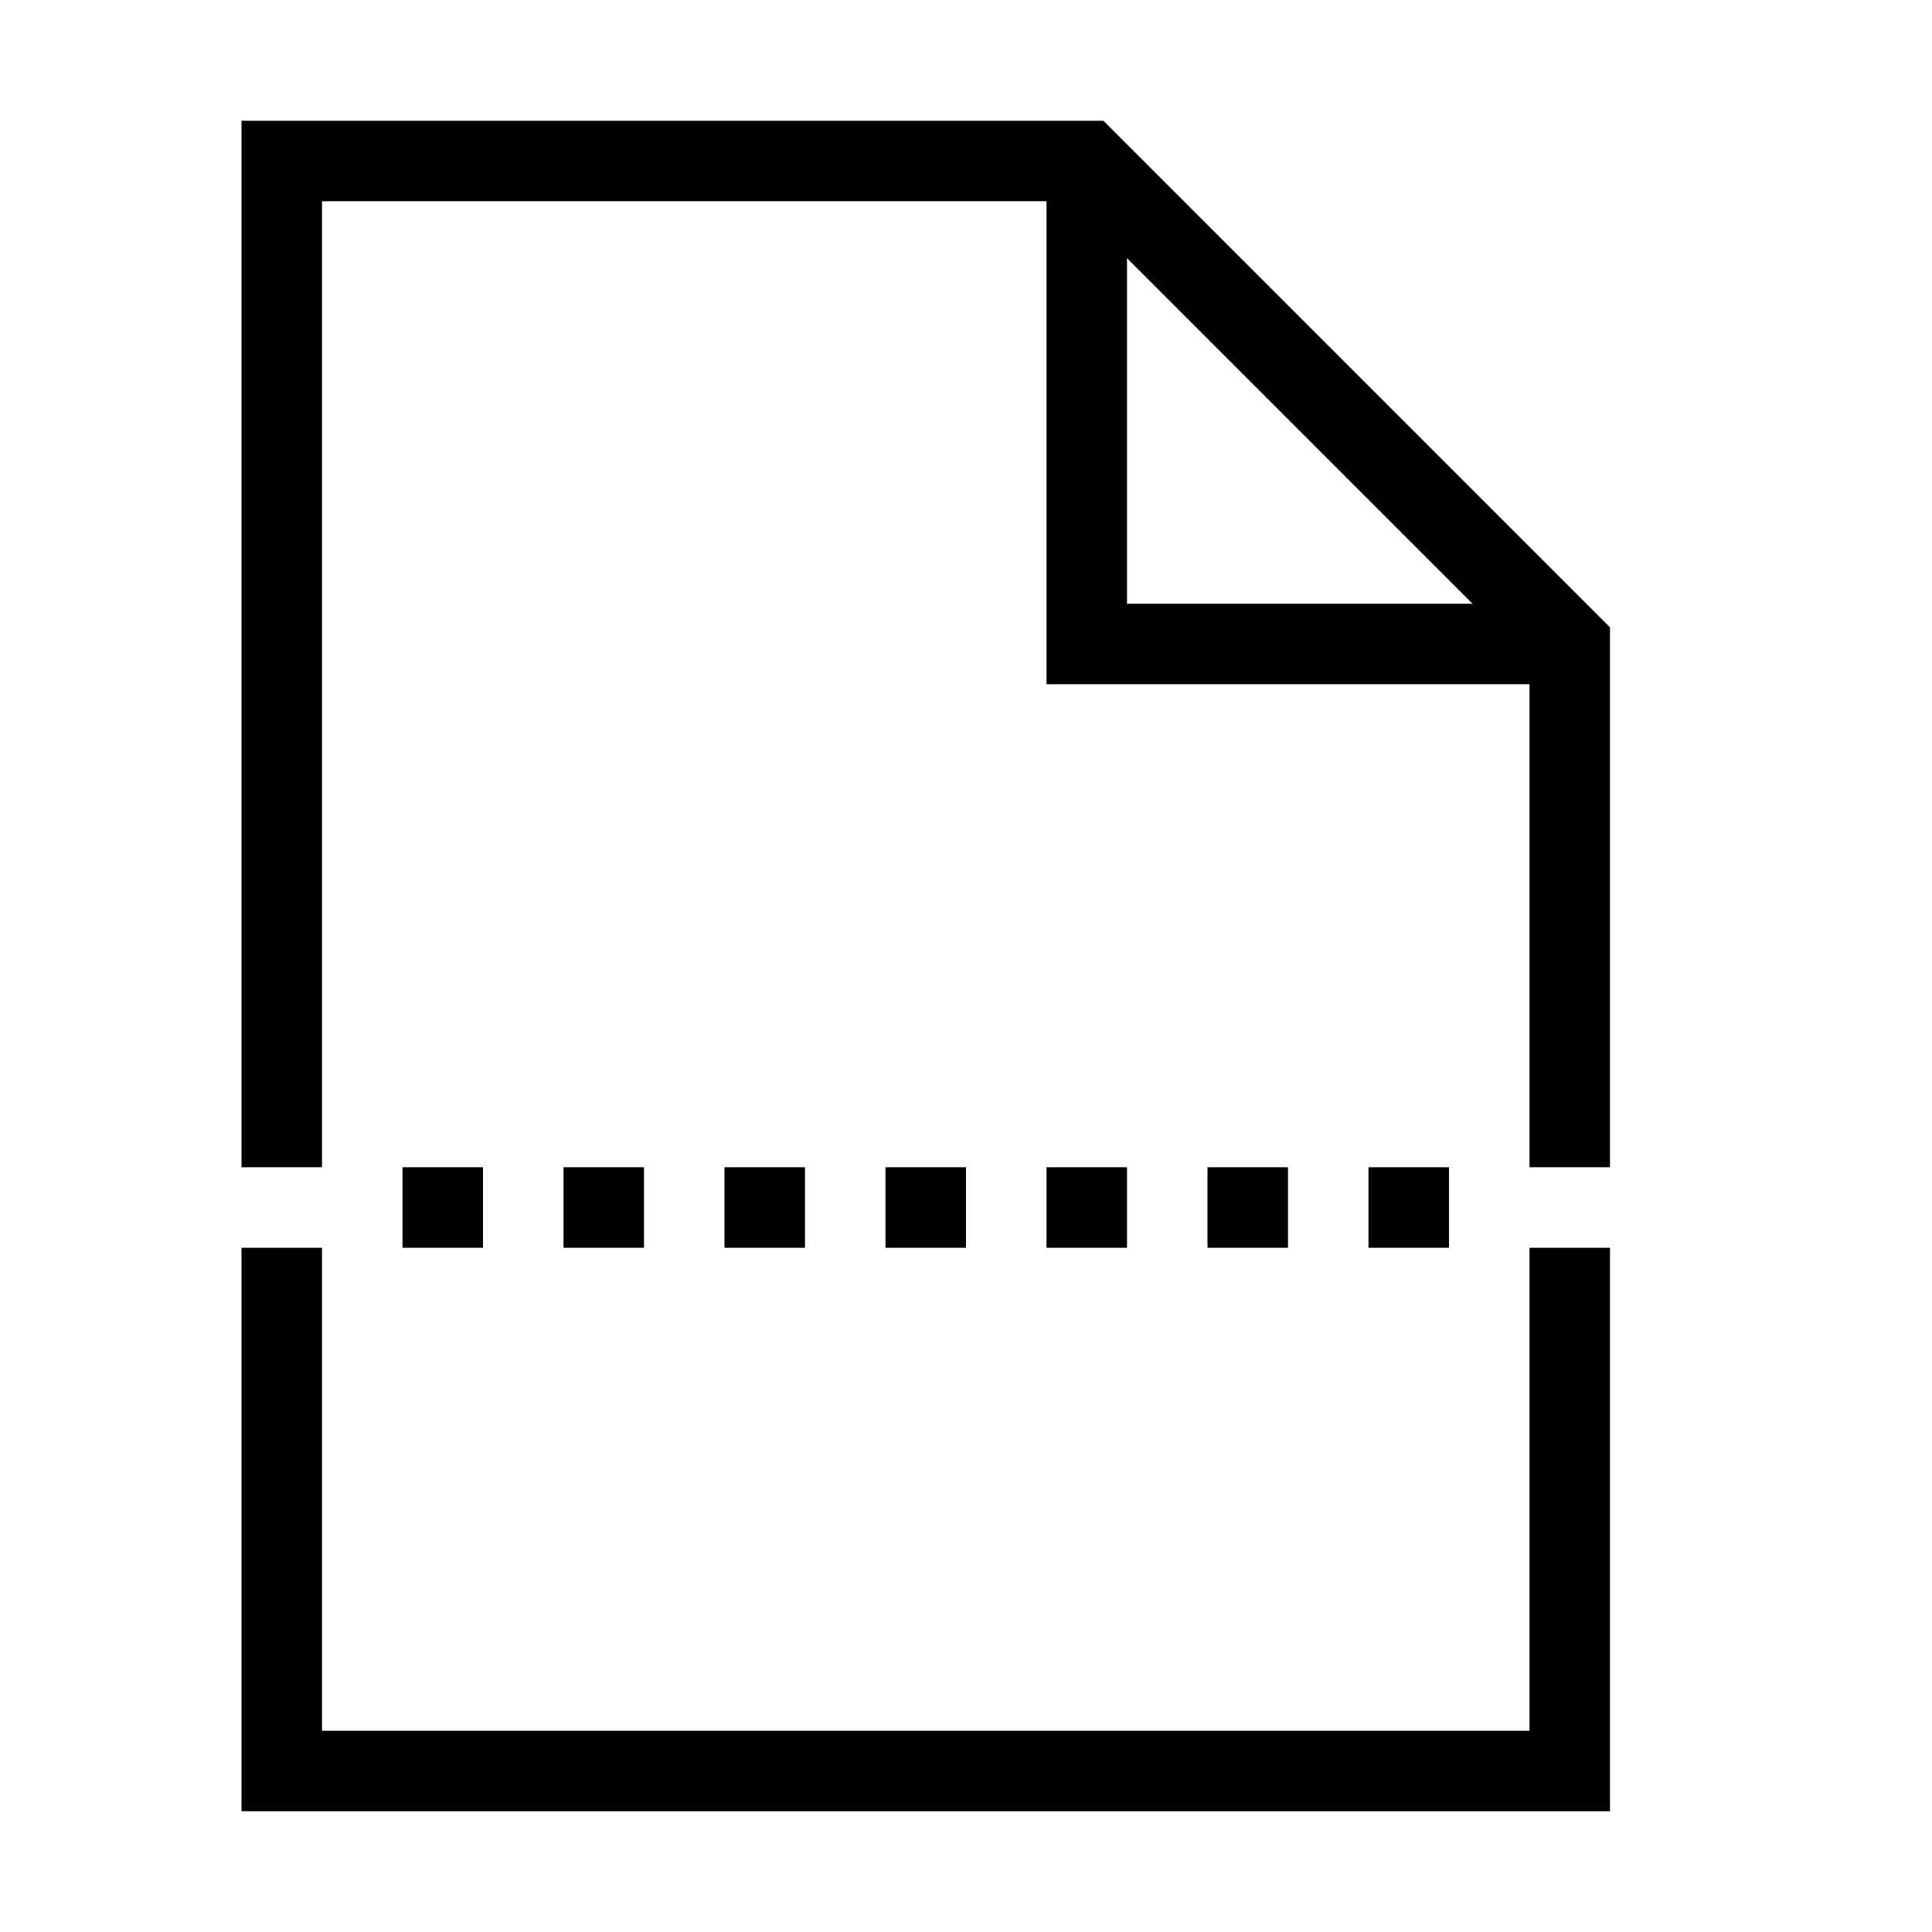
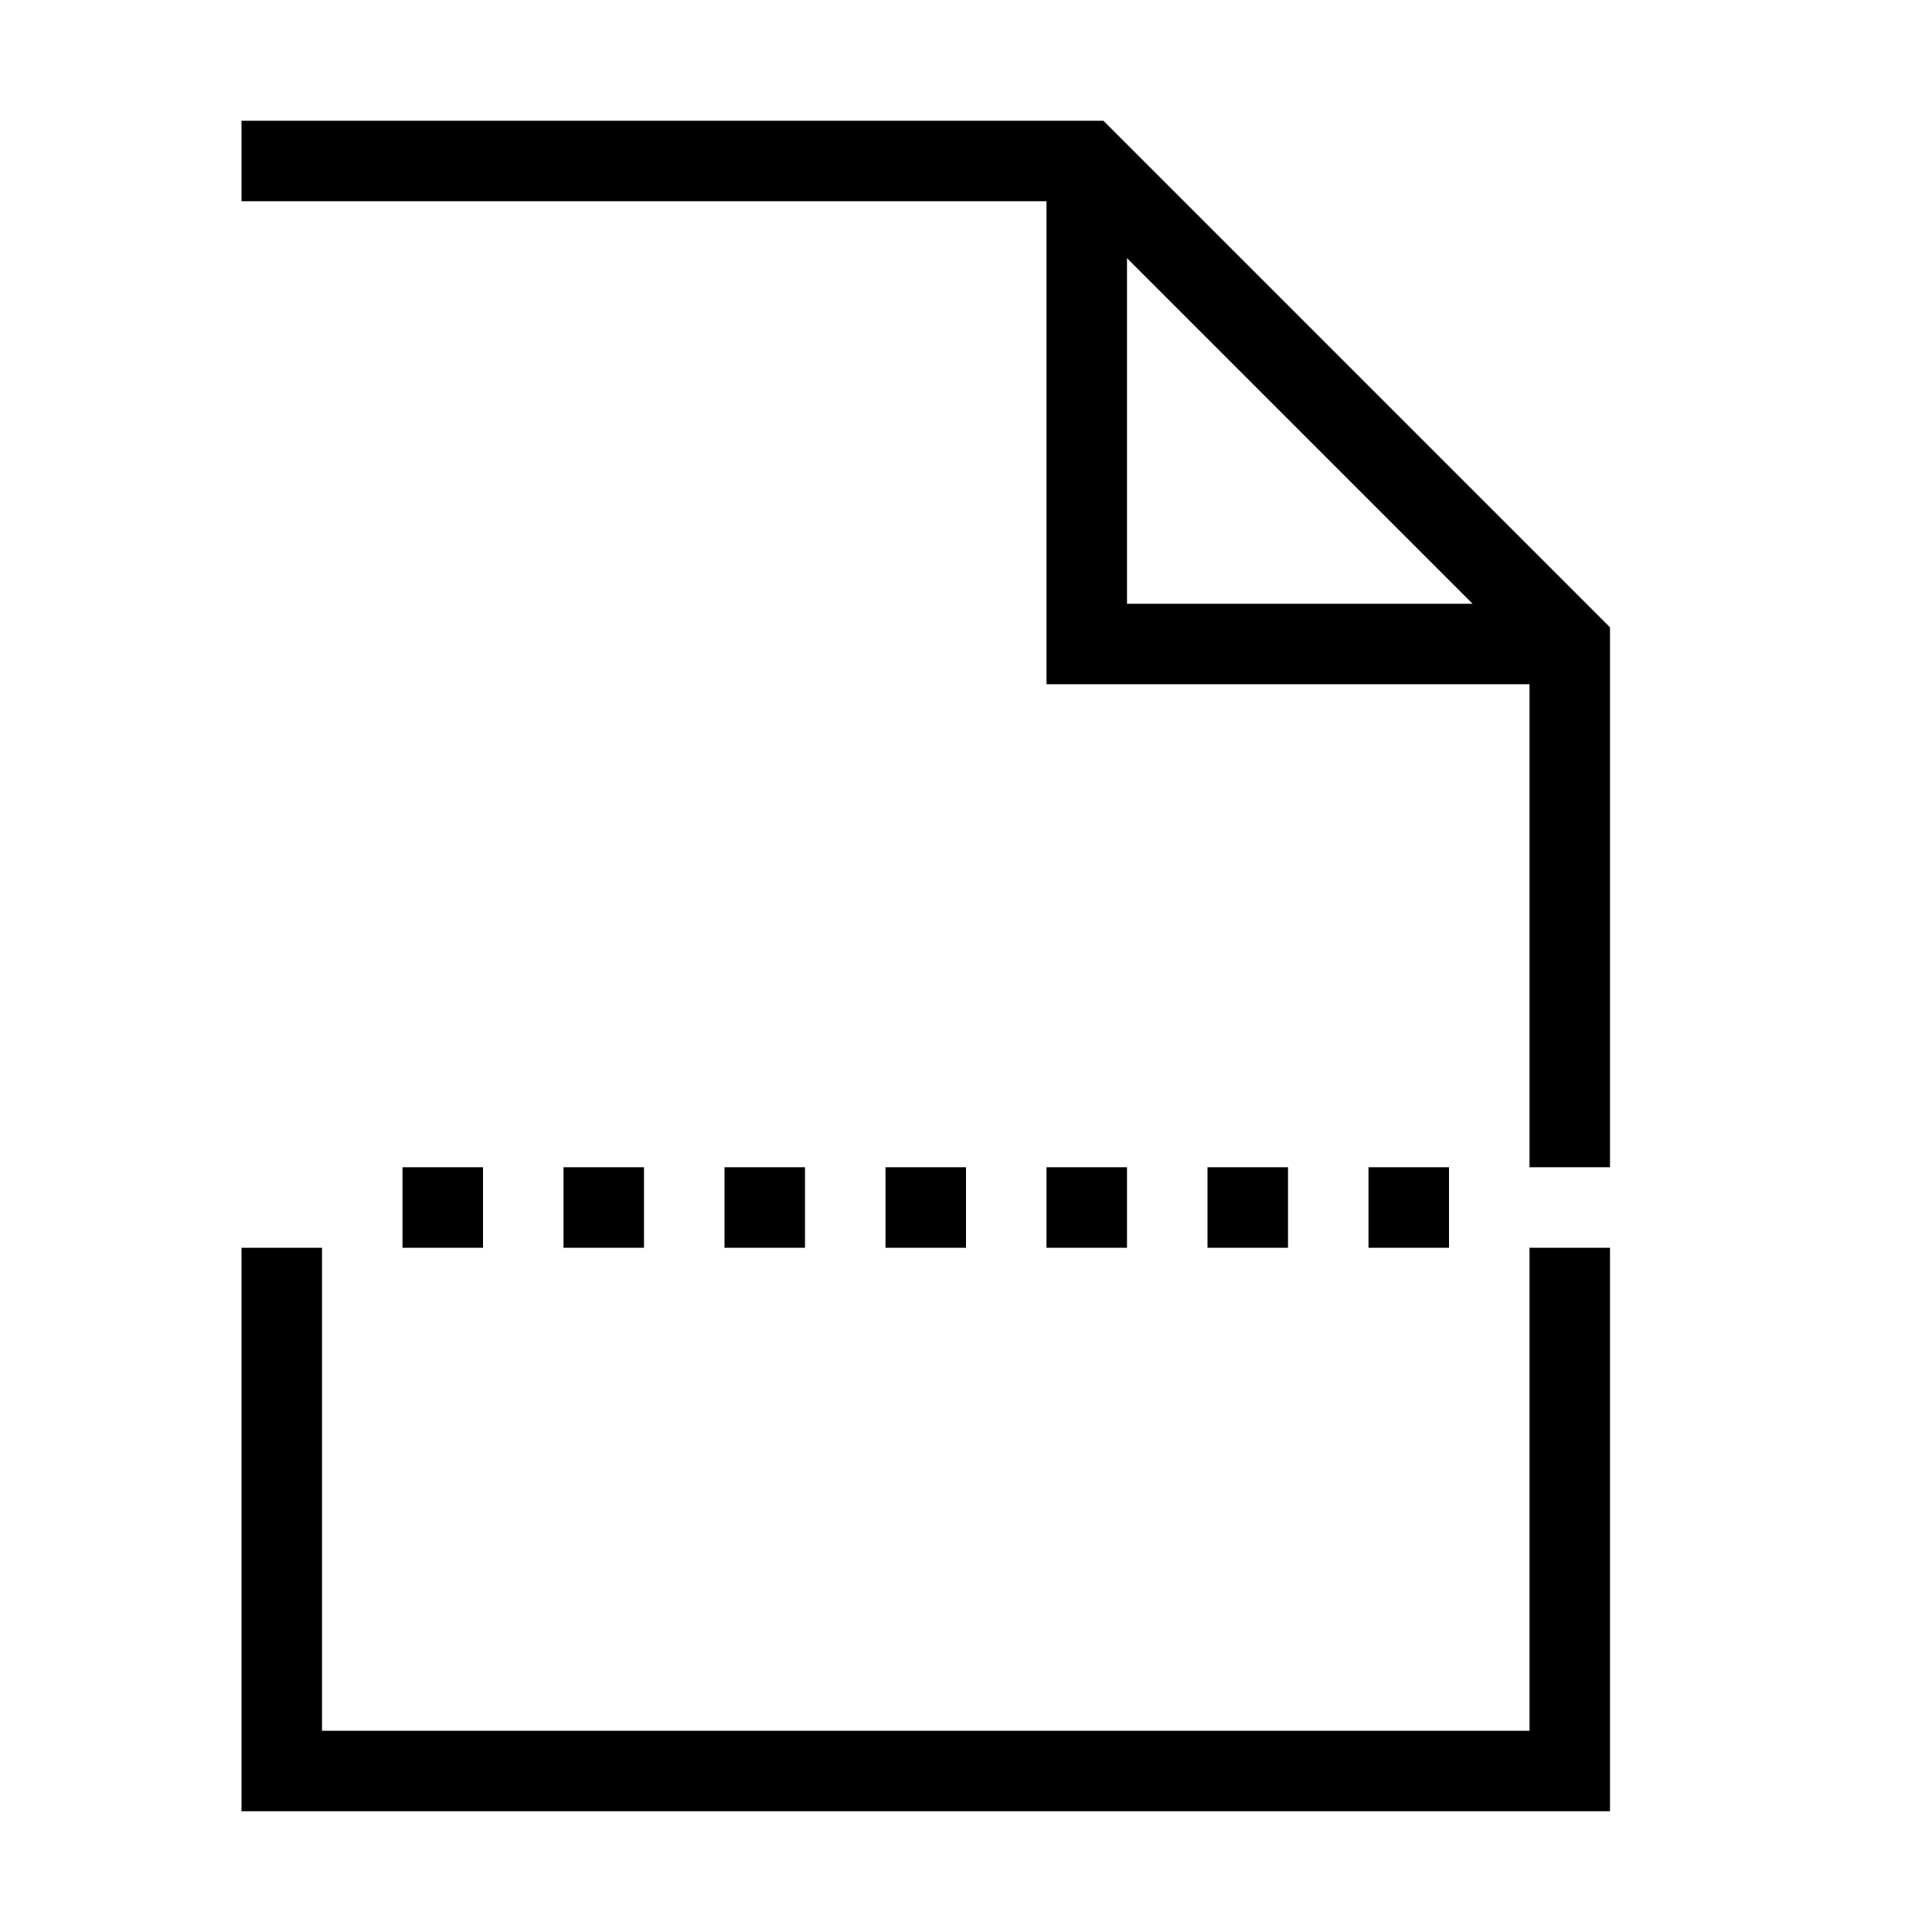
<svg xmlns="http://www.w3.org/2000/svg" width="24" height="24" viewBox="0 0 24 24">
-   <path d="M19 21.5H4V15.5H3V22.5H20V15.5H19V21.5ZM17 15.5H18V14.5H17V15.5ZM15 15.5H16V14.5H15V15.5ZM13 15.5H14V14.5H13V15.5ZM11 15.5H12V14.5H11V15.5ZM9 15.5H10V14.5H9V15.5ZM7 15.5H8V14.5H7V15.5ZM5 15.5H6V14.5H5V15.5ZM3 14.5H4V2.5H13V8.5H19V14.5H20V7.793L13.707 1.5H3V14.5ZM18.293 7.5H14V3.207L18.293 7.5Z" />
+   <path d="M19 21.5H4V15.5H3V22.5H20V15.5H19V21.5ZM17 15.5H18V14.5H17V15.5ZM15 15.5H16V14.5H15V15.5ZM13 15.5H14V14.5H13V15.5ZM11 15.5H12V14.5H11V15.5ZM9 15.5H10V14.5H9V15.5ZM7 15.5H8V14.5H7V15.5ZM5 15.5H6V14.5H5V15.5ZM3 14.5V2.5H13V8.5H19V14.5H20V7.793L13.707 1.5H3V14.5ZM18.293 7.5H14V3.207L18.293 7.5Z" />
</svg>